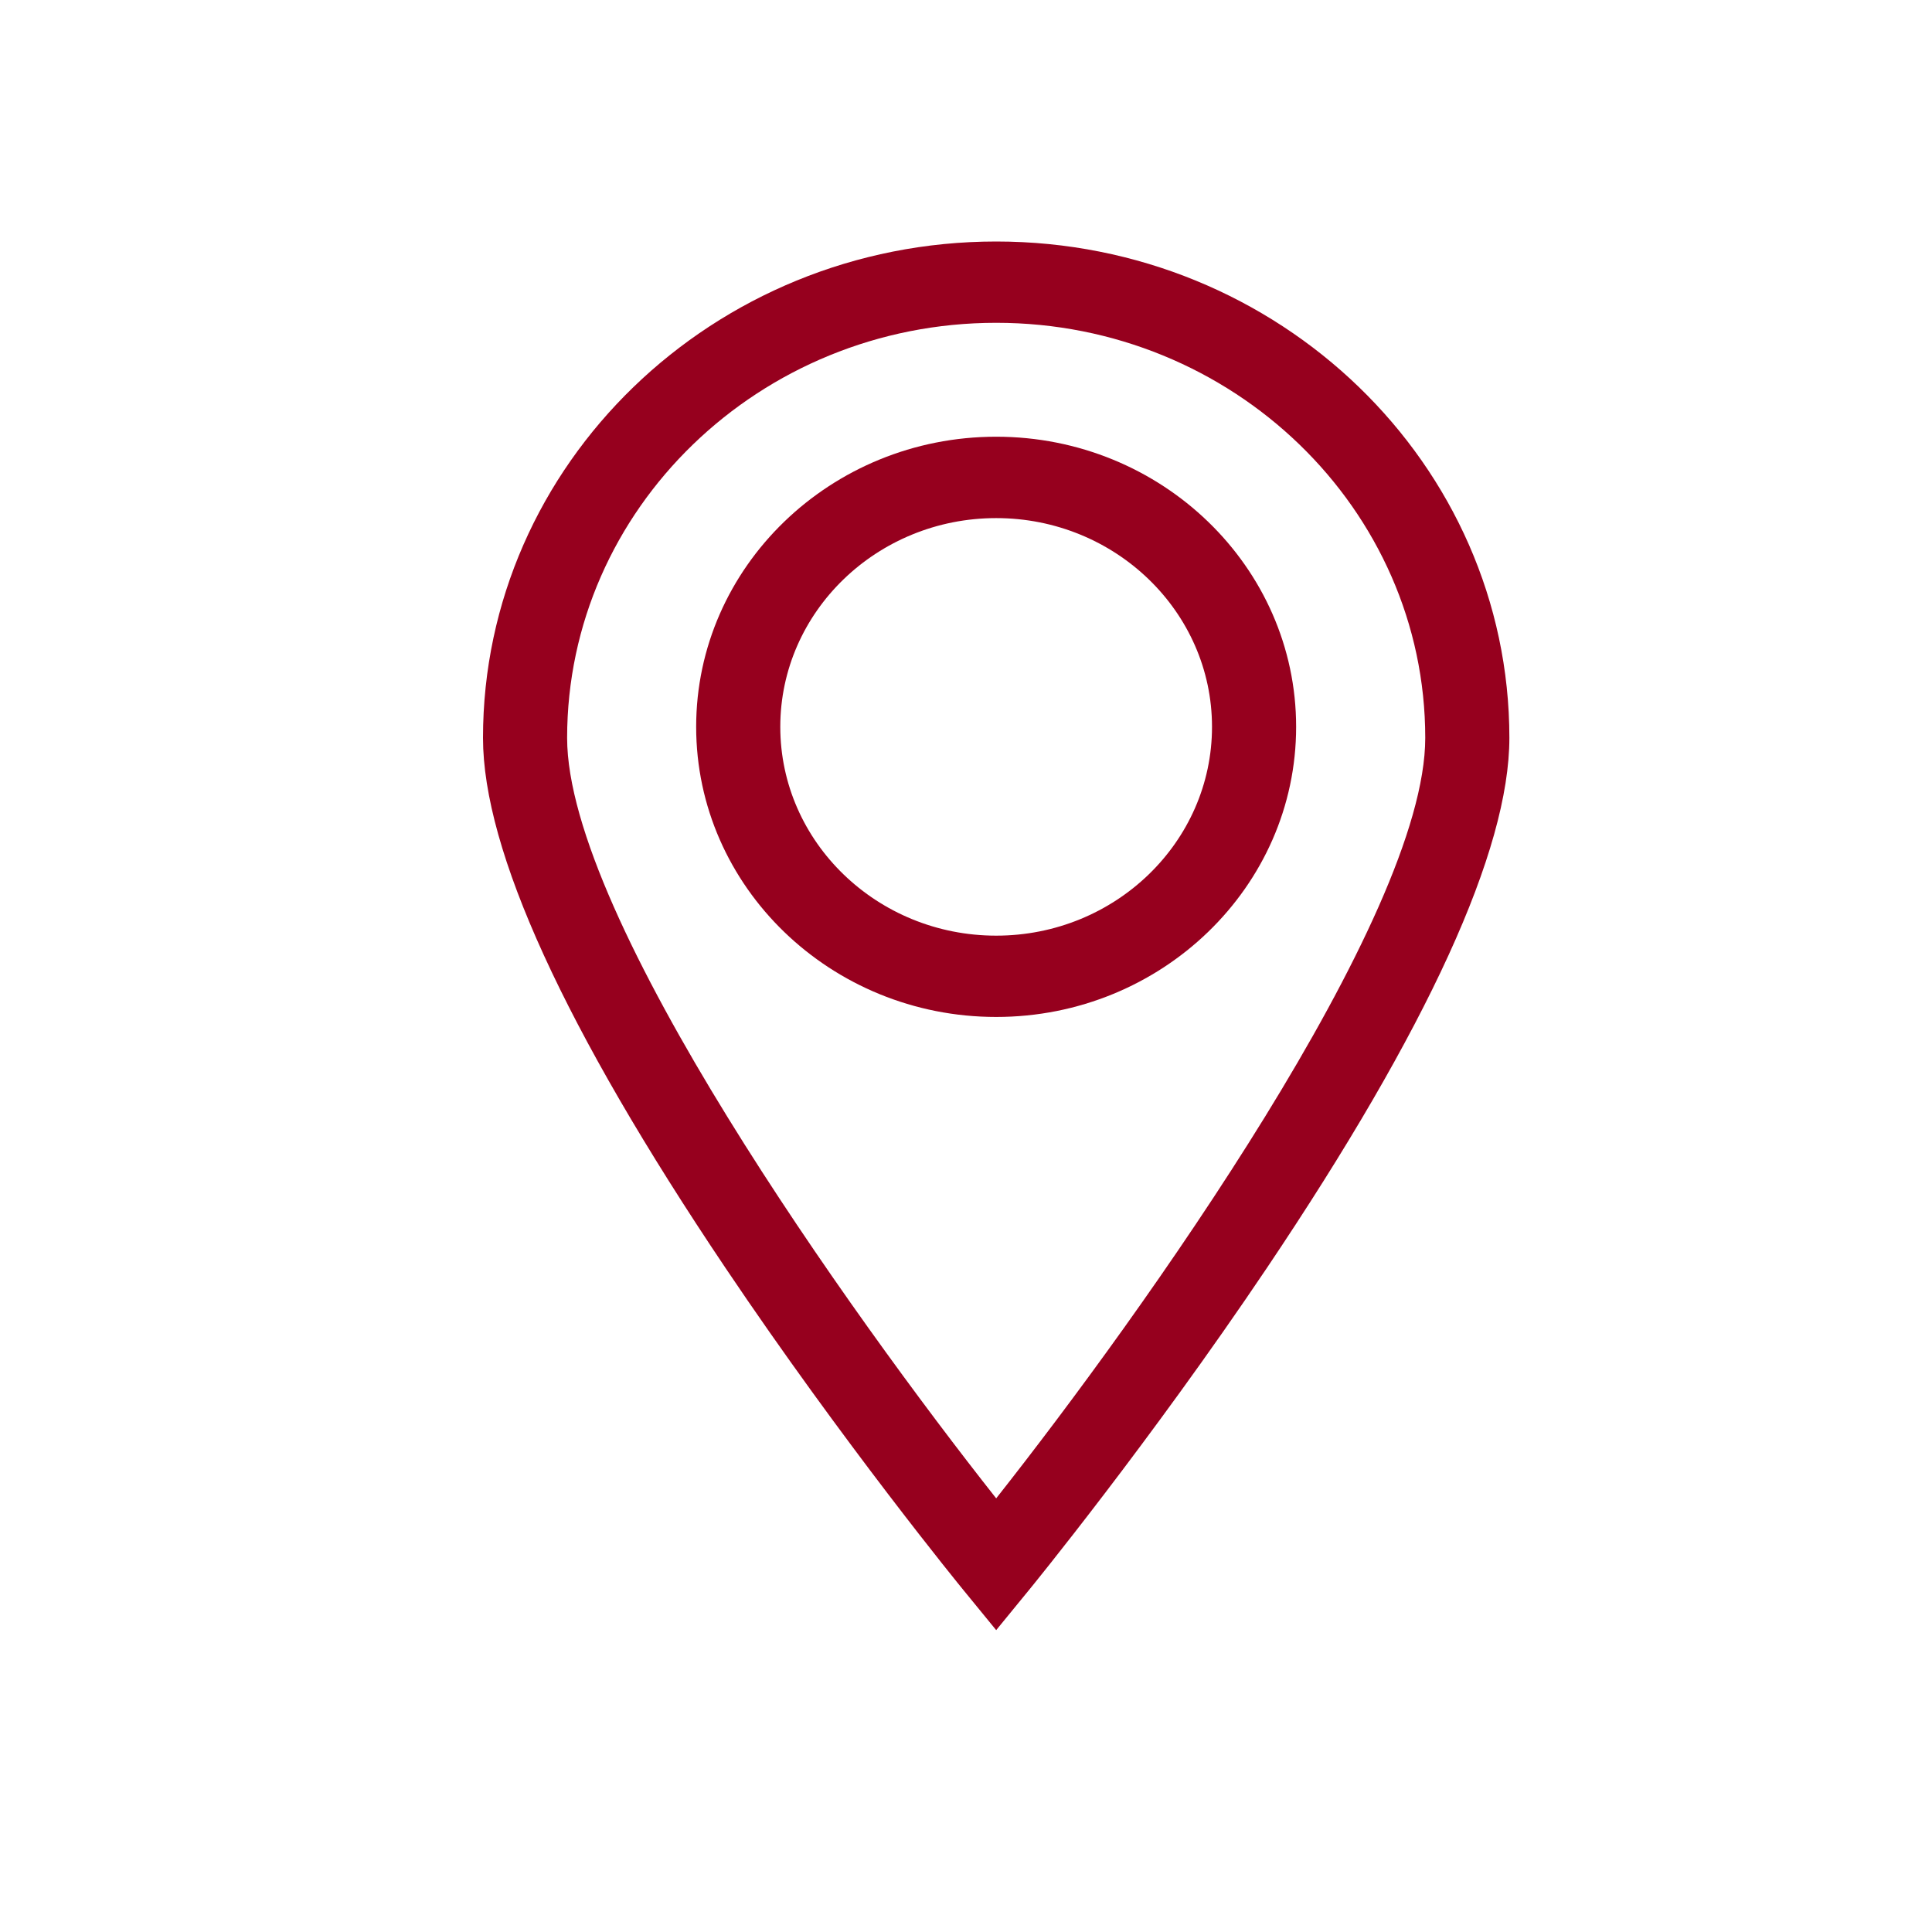
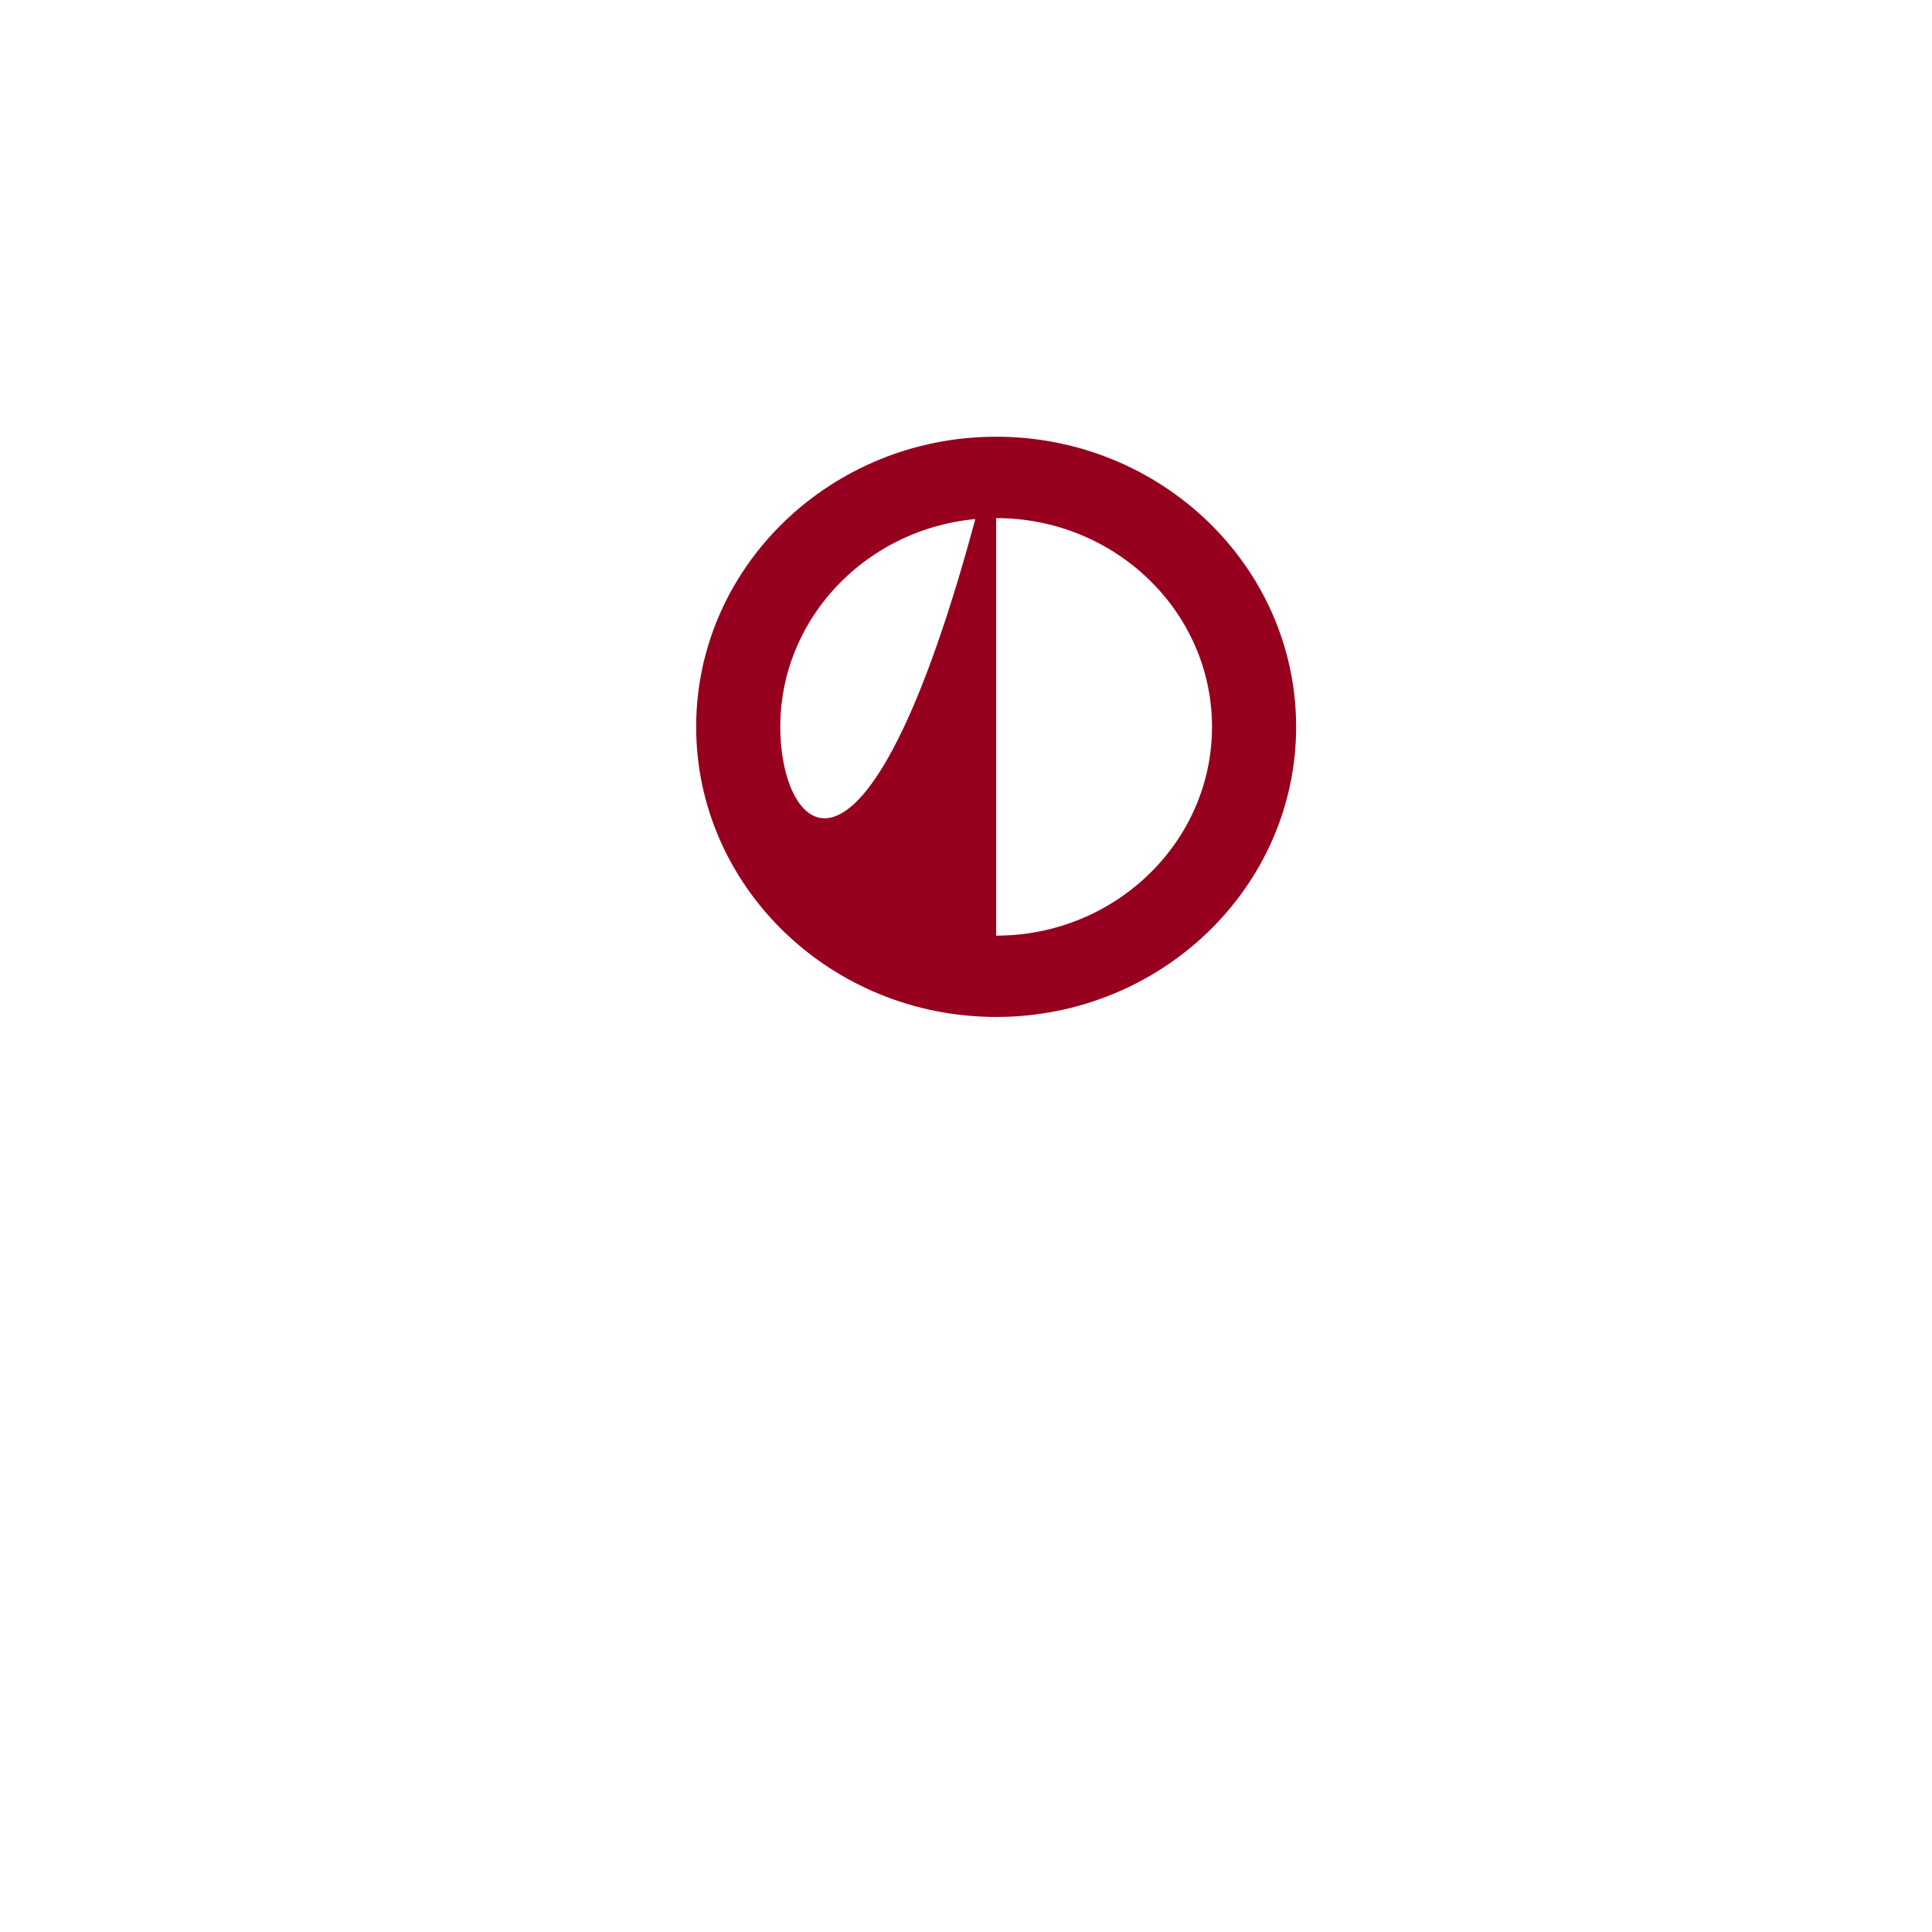
<svg xmlns="http://www.w3.org/2000/svg" width="24" height="24" viewBox="0 0 24 24" fill="none">
-   <path d="M12.375 3C8.86 3 6 5.766 6 9.166C6 10.562 7.013 12.777 9.011 15.749C10.47 17.92 11.951 19.732 11.966 19.75L12.375 20.25L12.784 19.75C12.799 19.732 14.279 17.921 15.739 15.749C17.737 12.777 18.75 10.562 18.75 9.166C18.75 5.766 15.89 3 12.375 3ZM12.375 18.613C10.576 16.335 7.045 11.401 7.045 9.166C7.045 6.323 9.436 4.01 12.375 4.01C15.314 4.01 17.705 6.323 17.705 9.166C17.705 11.399 14.174 16.335 12.375 18.613Z" fill="#96001E" />
-   <path d="M12.375 5.425C10.32 5.425 8.648 7.042 8.648 9.029C8.648 11.016 10.32 12.633 12.375 12.633C14.429 12.633 16.101 11.016 16.101 9.029C16.101 7.042 14.429 5.425 12.375 5.425ZM12.375 11.623C10.896 11.623 9.693 10.46 9.693 9.029C9.693 7.599 10.896 6.436 12.375 6.436C13.853 6.436 15.056 7.599 15.056 9.029C15.056 10.46 13.853 11.623 12.375 11.623Z" fill="#96001E" />
+   <path d="M12.375 5.425C10.32 5.425 8.648 7.042 8.648 9.029C8.648 11.016 10.32 12.633 12.375 12.633C14.429 12.633 16.101 11.016 16.101 9.029C16.101 7.042 14.429 5.425 12.375 5.425ZC10.896 11.623 9.693 10.46 9.693 9.029C9.693 7.599 10.896 6.436 12.375 6.436C13.853 6.436 15.056 7.599 15.056 9.029C15.056 10.46 13.853 11.623 12.375 11.623Z" fill="#96001E" />
</svg>